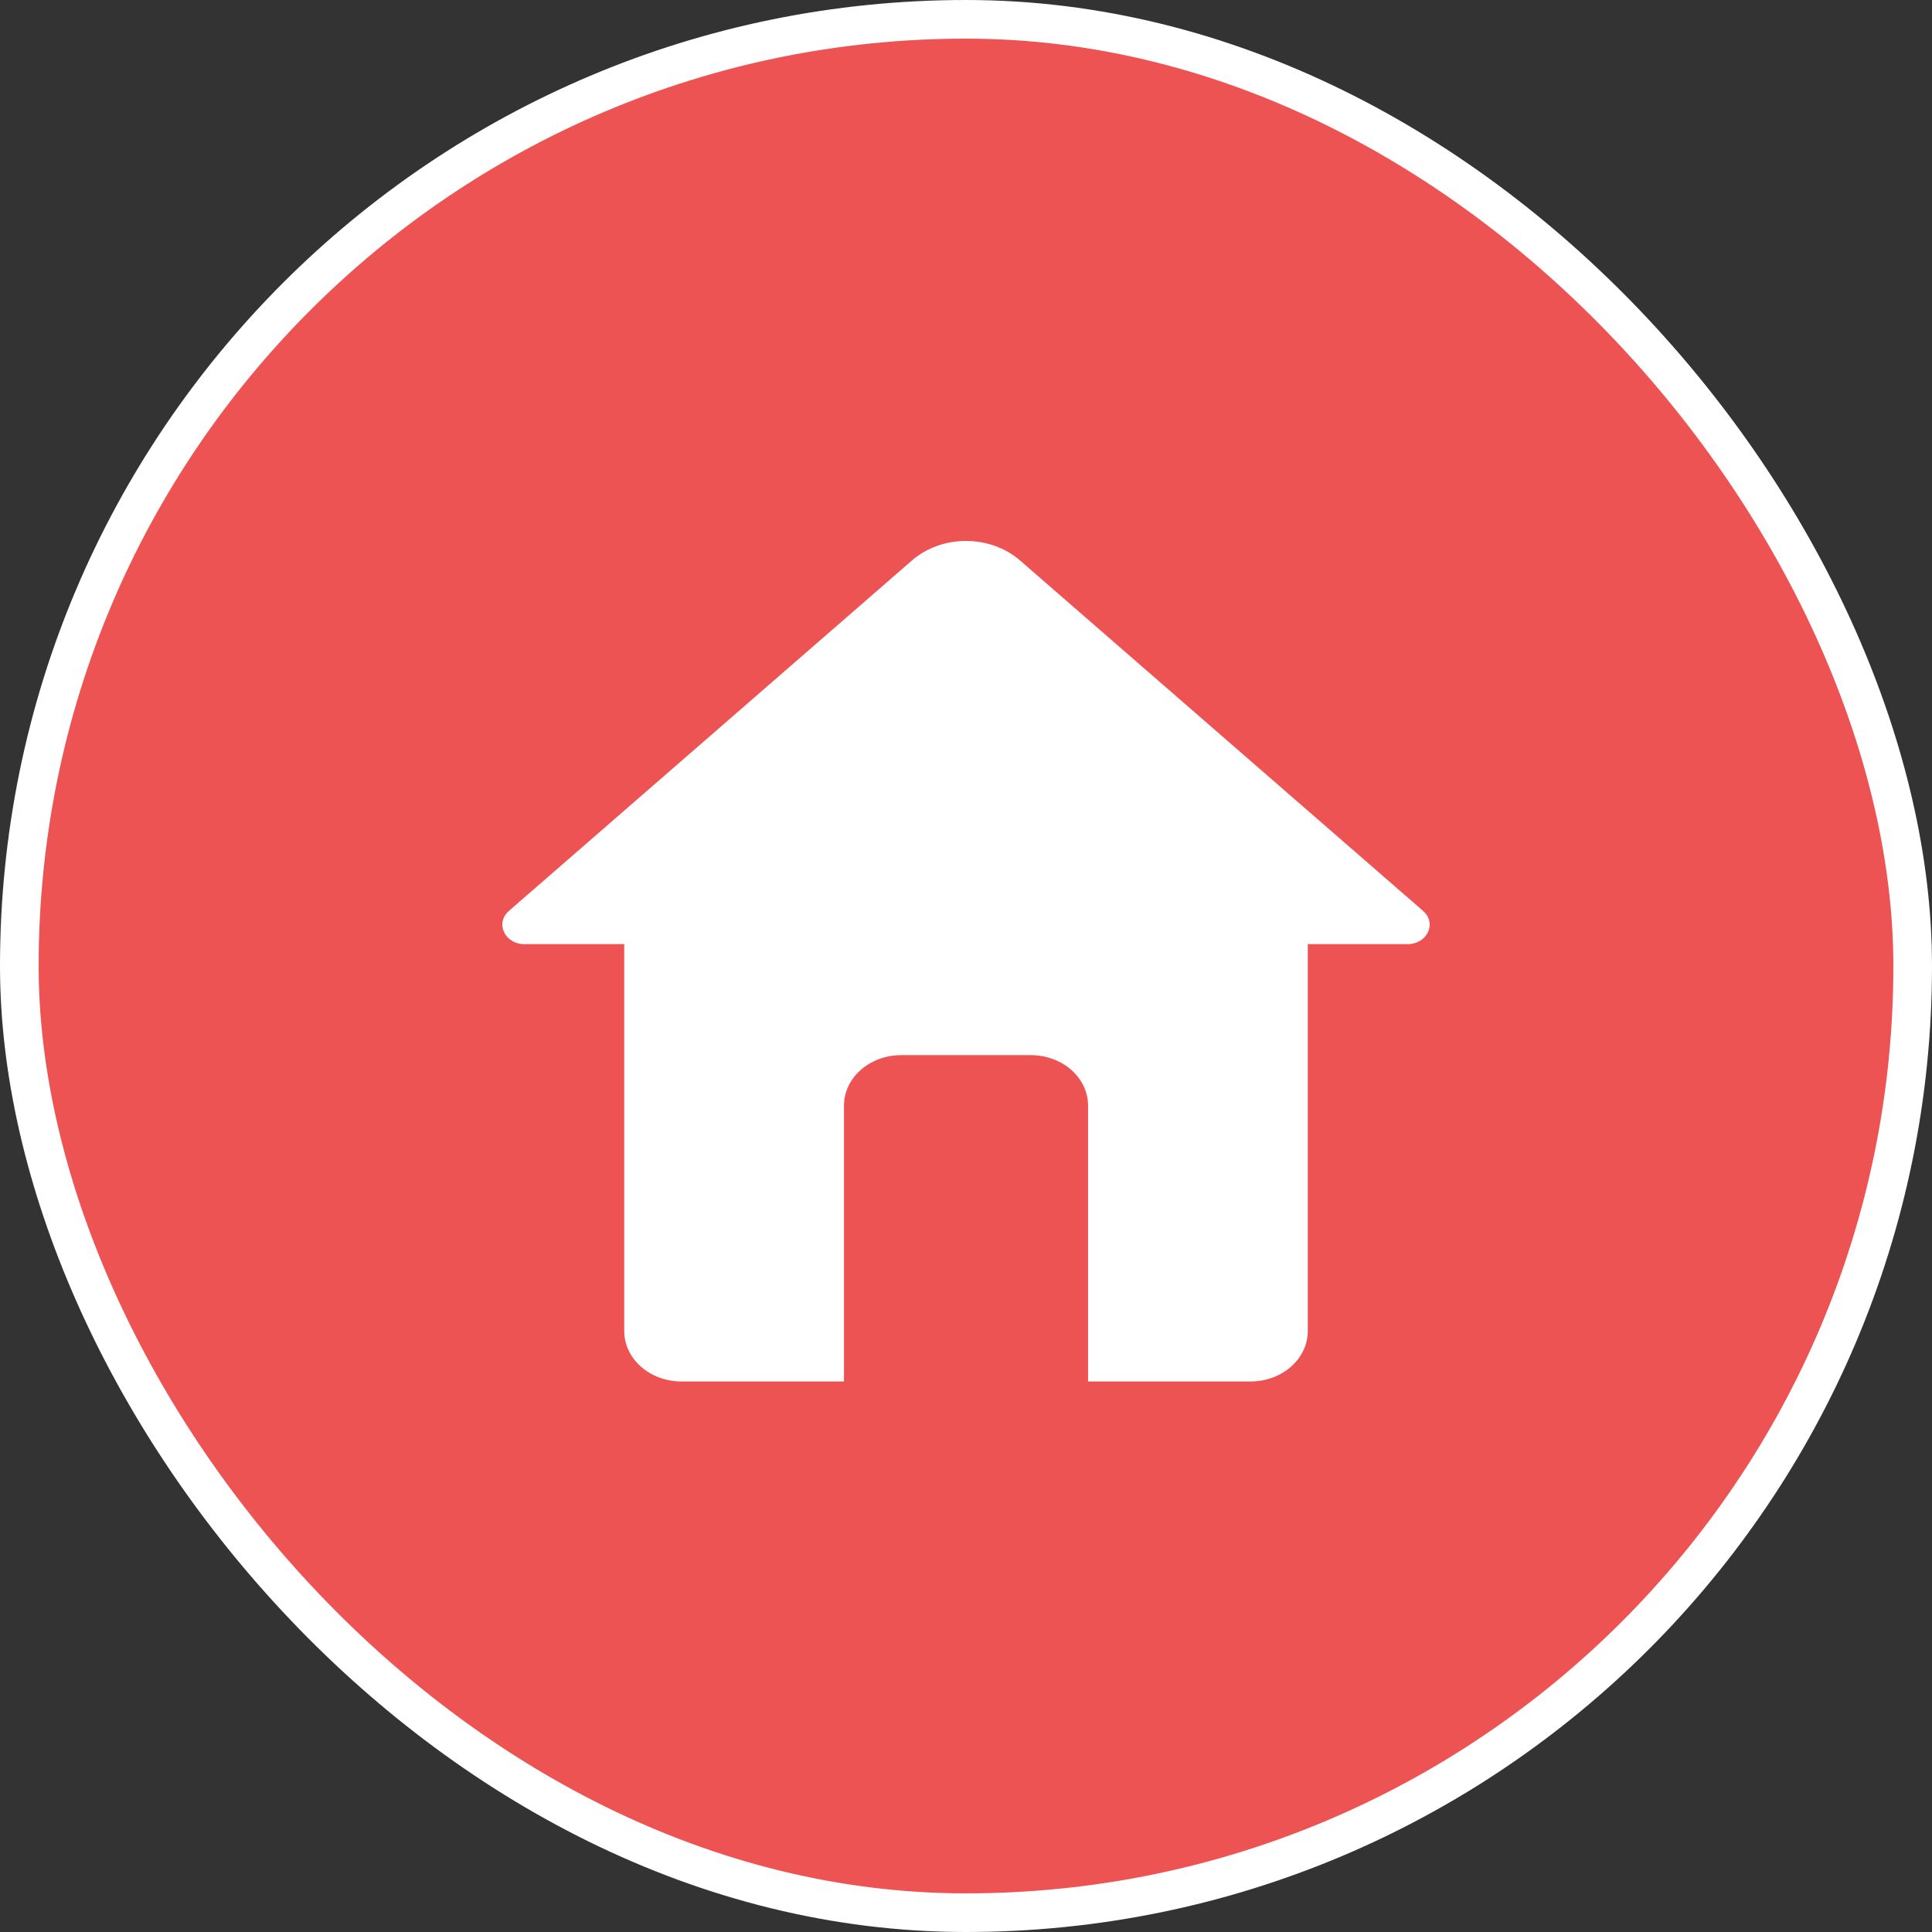
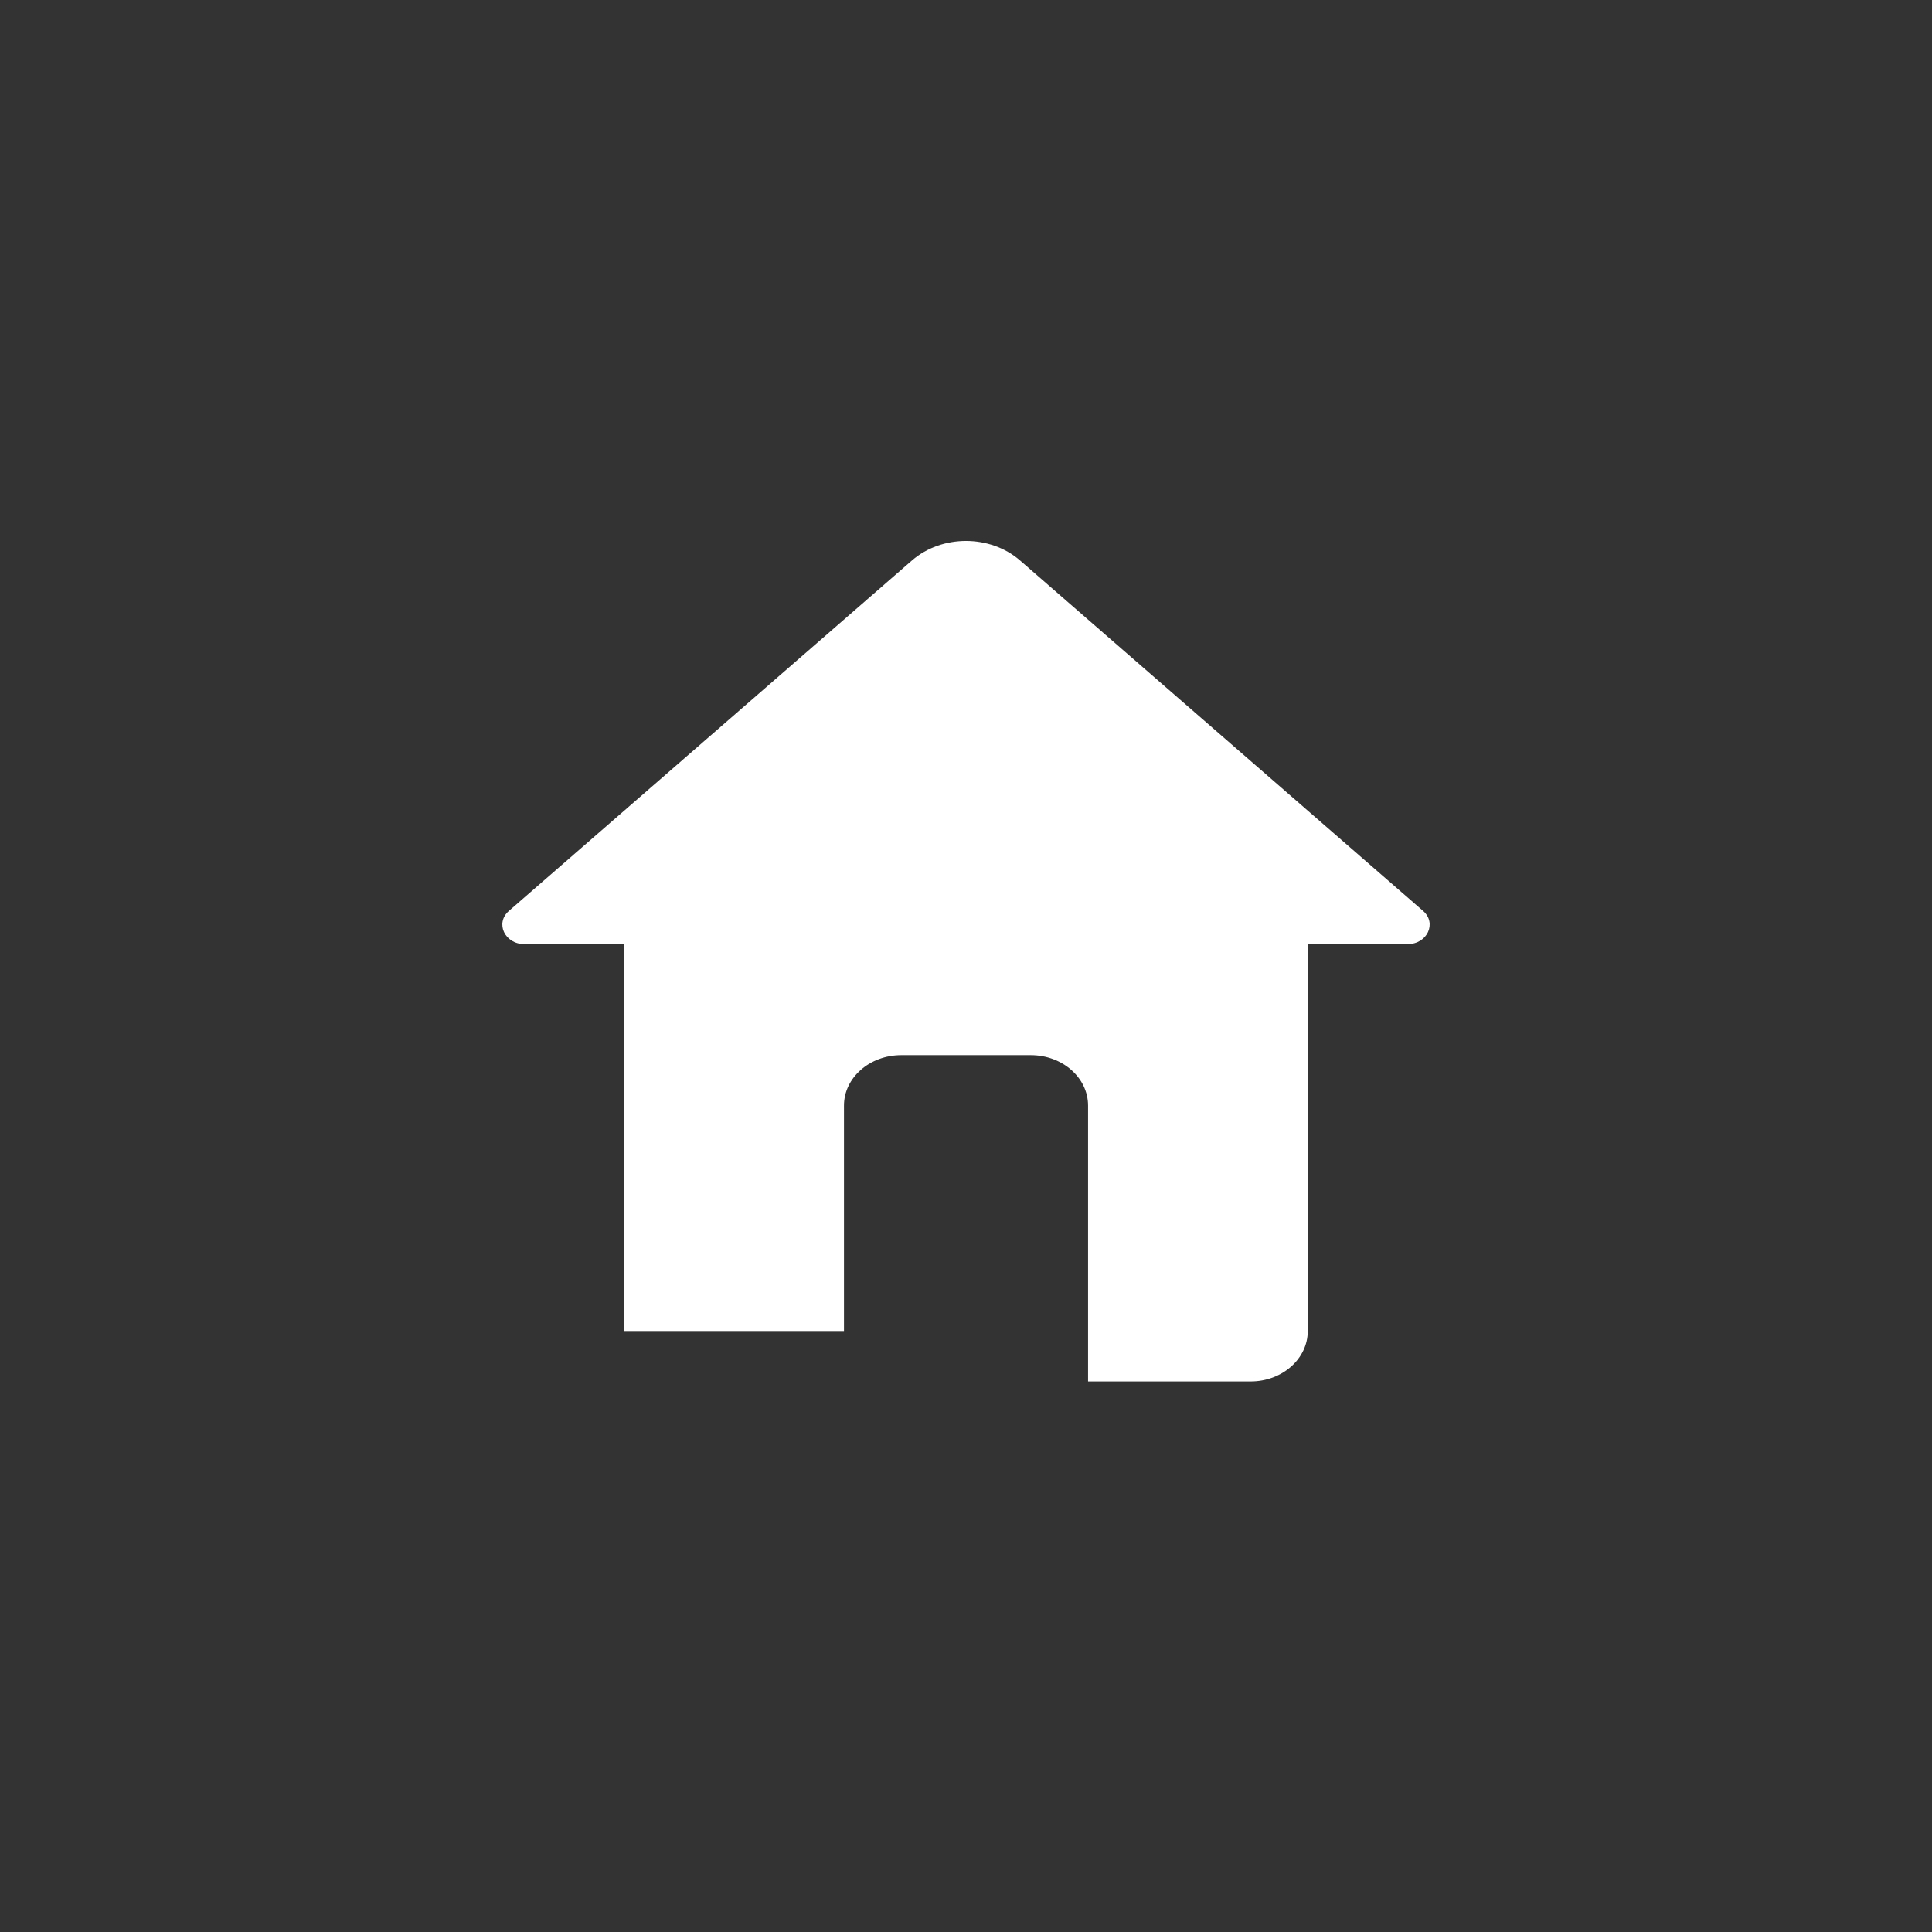
<svg xmlns="http://www.w3.org/2000/svg" width="50" height="50" viewBox="0 0 50 50" fill="none">
  <rect x="0" y="0" width="50" height="50" fill="#333333" stroke="none" />
-   <rect x="0.5" y="0.5" width="49" height="49" rx="24.5" fill="#EE5353" />
-   <rect x="0.5" y="0.5" width="49" height="49" rx="24.5" stroke="white" />
-   <path d="M36.828 23.573L26.4 14.506C25.624 13.831 24.375 13.831 23.6 14.506L13.172 23.573C12.807 23.89 13.062 24.434 13.572 24.434L16.155 24.434V34.446C16.155 35.167 16.818 35.752 17.634 35.752H21.842V28.612C21.842 27.892 22.505 27.307 23.324 27.307H26.677C27.496 27.307 28.159 27.892 28.159 28.612V35.752H32.366C33.182 35.752 33.845 35.167 33.845 34.446L33.845 24.434H36.428C36.938 24.434 37.193 23.89 36.828 23.573L36.828 23.573Z" fill="white" />
+   <path d="M36.828 23.573L26.4 14.506C25.624 13.831 24.375 13.831 23.6 14.506L13.172 23.573C12.807 23.89 13.062 24.434 13.572 24.434L16.155 24.434V34.446H21.842V28.612C21.842 27.892 22.505 27.307 23.324 27.307H26.677C27.496 27.307 28.159 27.892 28.159 28.612V35.752H32.366C33.182 35.752 33.845 35.167 33.845 34.446L33.845 24.434H36.428C36.938 24.434 37.193 23.89 36.828 23.573L36.828 23.573Z" fill="white" />
</svg>